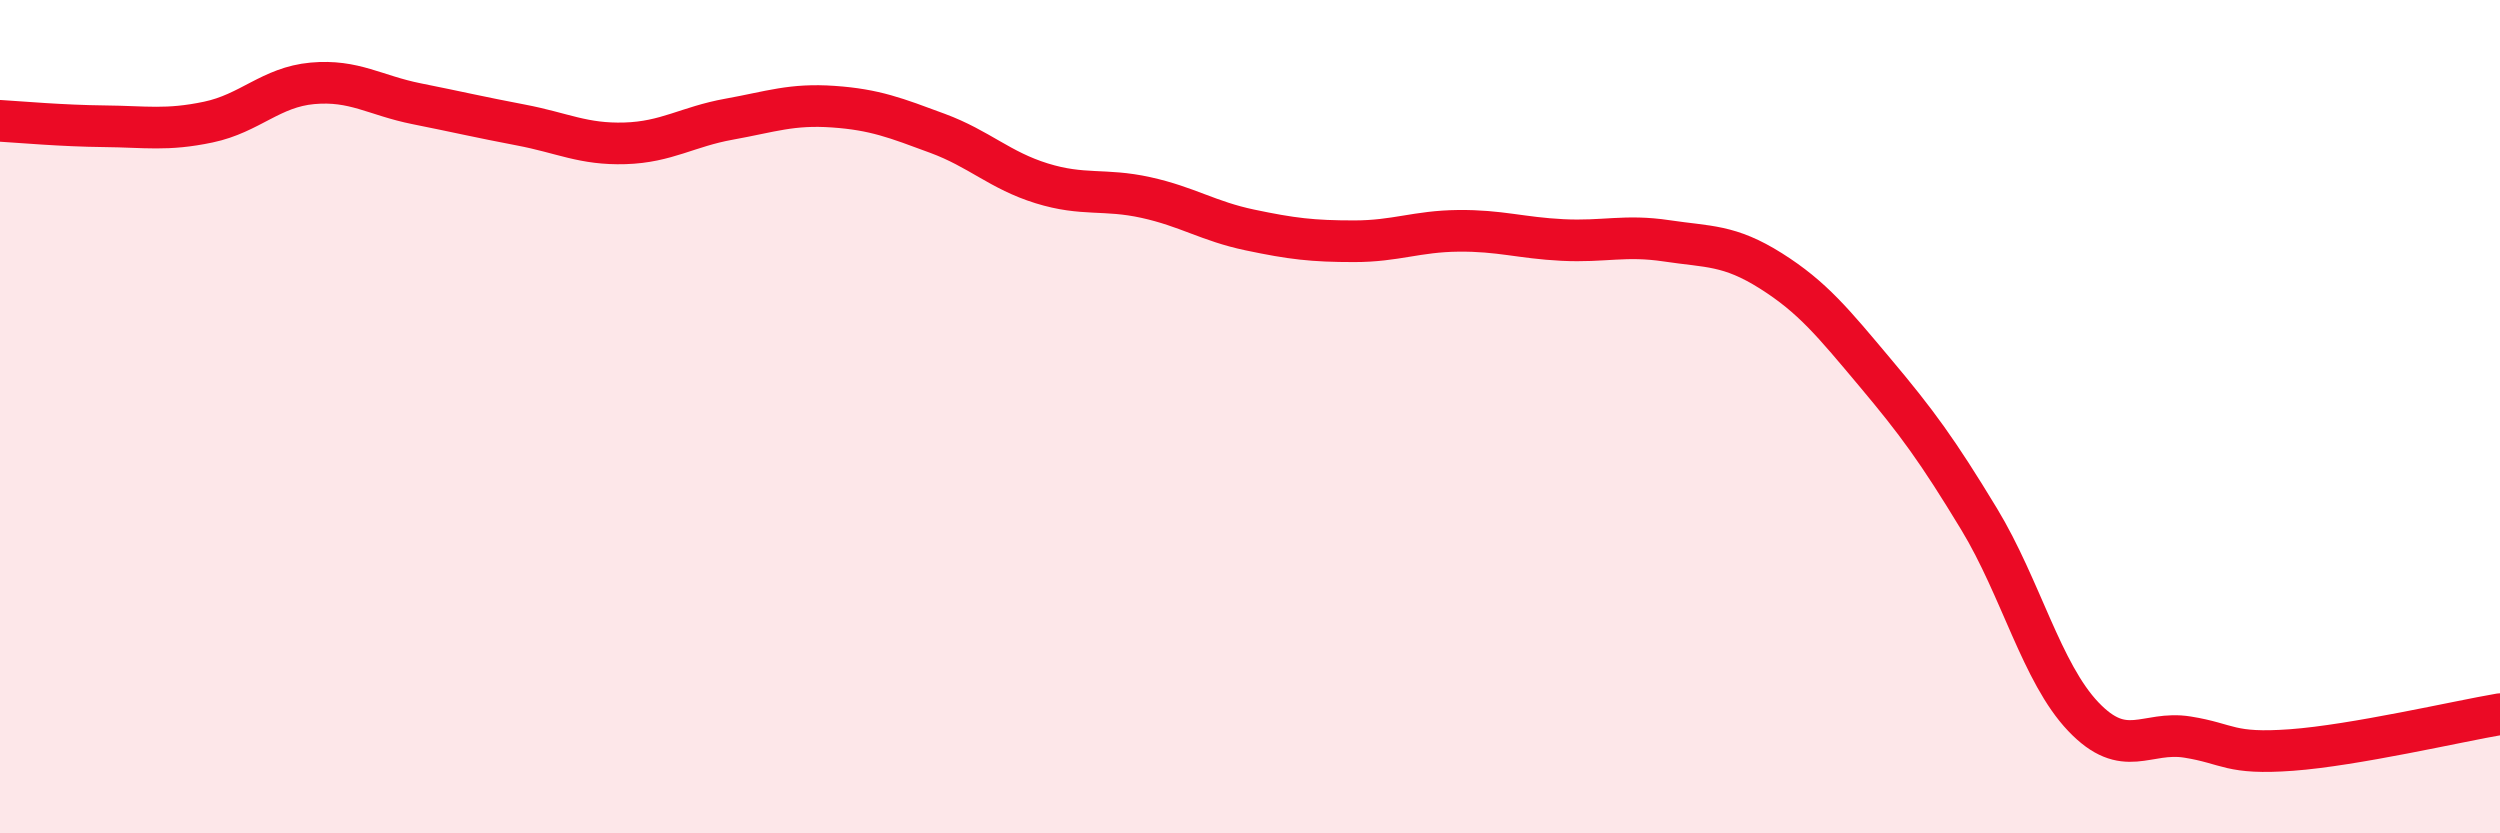
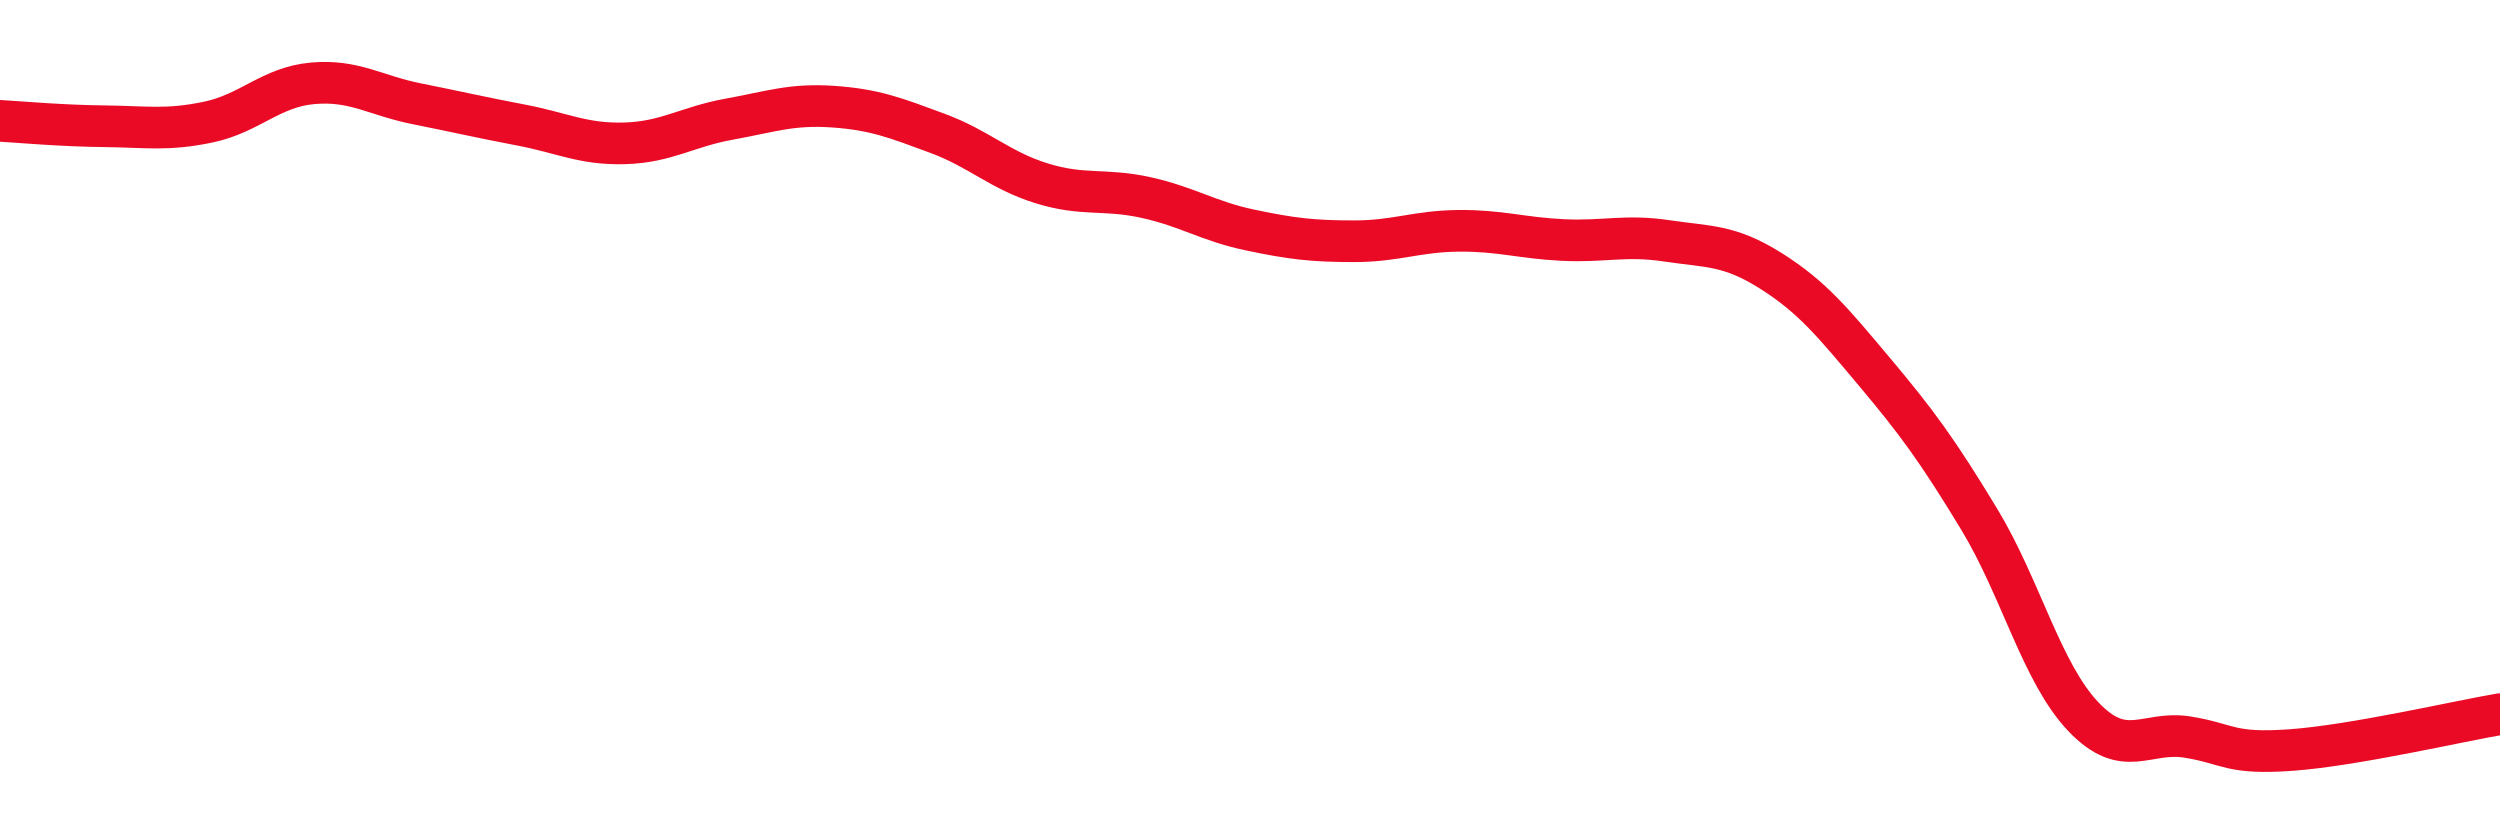
<svg xmlns="http://www.w3.org/2000/svg" width="60" height="20" viewBox="0 0 60 20">
-   <path d="M 0,2.9 C 0.5,2.93 1.5,3.02 2.5,3.03 C 3.5,3.04 4,3.14 5,2.93 C 6,2.72 6.5,2.09 7.5,2 C 8.5,1.91 9,2.29 10,2.49 C 11,2.69 11.5,2.81 12.5,3 C 13.5,3.19 14,3.47 15,3.44 C 16,3.41 16.5,3.04 17.5,2.86 C 18.5,2.68 19,2.49 20,2.56 C 21,2.63 21.5,2.83 22.5,3.2 C 23.5,3.57 24,4.09 25,4.4 C 26,4.71 26.5,4.52 27.5,4.74 C 28.5,4.96 29,5.31 30,5.52 C 31,5.73 31.5,5.79 32.5,5.79 C 33.5,5.79 34,5.55 35,5.54 C 36,5.53 36.5,5.71 37.5,5.76 C 38.5,5.81 39,5.63 40,5.78 C 41,5.93 41.5,5.87 42.5,6.5 C 43.5,7.13 44,7.75 45,8.94 C 46,10.13 46.5,10.81 47.5,12.46 C 48.5,14.11 49,16.15 50,17.2 C 51,18.25 51.5,17.53 52.5,17.69 C 53.5,17.85 53.5,18.11 55,18 C 56.5,17.89 59,17.31 60,17.14L60 20L0 20Z" fill="#EB0A25" opacity="0.1" stroke-linecap="round" stroke-linejoin="round" />
  <path d="M 0,2.9 C 0.5,2.93 1.5,3.02 2.5,3.03 C 3.5,3.04 4,3.14 5,2.93 C 6,2.72 6.5,2.09 7.5,2 C 8.5,1.91 9,2.29 10,2.49 C 11,2.69 11.5,2.81 12.5,3 C 13.5,3.19 14,3.47 15,3.44 C 16,3.41 16.5,3.04 17.5,2.86 C 18.5,2.68 19,2.49 20,2.56 C 21,2.63 21.5,2.83 22.5,3.2 C 23.5,3.57 24,4.09 25,4.4 C 26,4.71 26.5,4.52 27.5,4.74 C 28.5,4.96 29,5.31 30,5.52 C 31,5.73 31.5,5.79 32.5,5.79 C 33.5,5.79 34,5.55 35,5.54 C 36,5.53 36.5,5.71 37.5,5.76 C 38.5,5.81 39,5.63 40,5.78 C 41,5.93 41.5,5.87 42.5,6.5 C 43.5,7.13 44,7.75 45,8.94 C 46,10.13 46.5,10.81 47.5,12.46 C 48.5,14.11 49,16.15 50,17.2 C 51,18.25 51.5,17.53 52.5,17.69 C 53.5,17.85 53.5,18.11 55,18 C 56.5,17.89 59,17.31 60,17.14" stroke="#EB0A25" stroke-width="1" fill="none" stroke-linecap="round" stroke-linejoin="round" />
</svg>